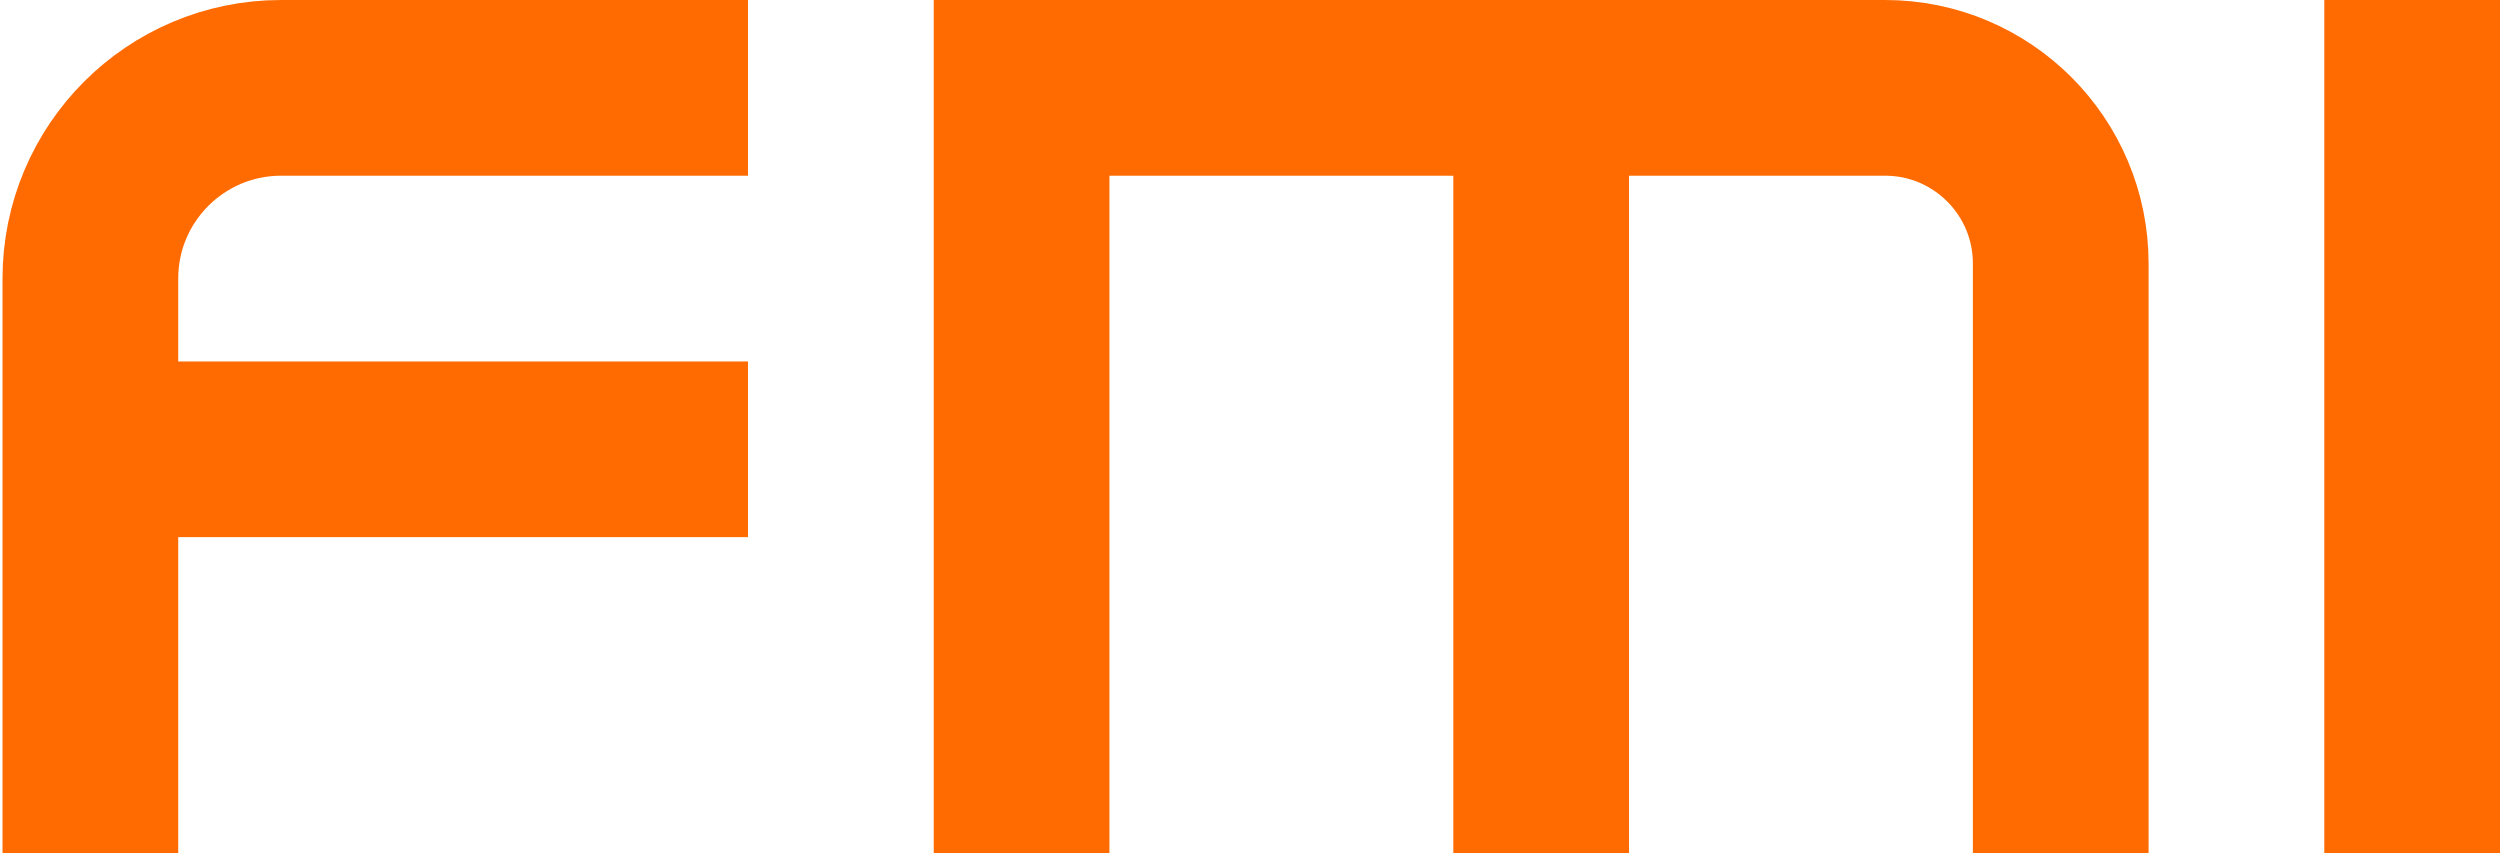
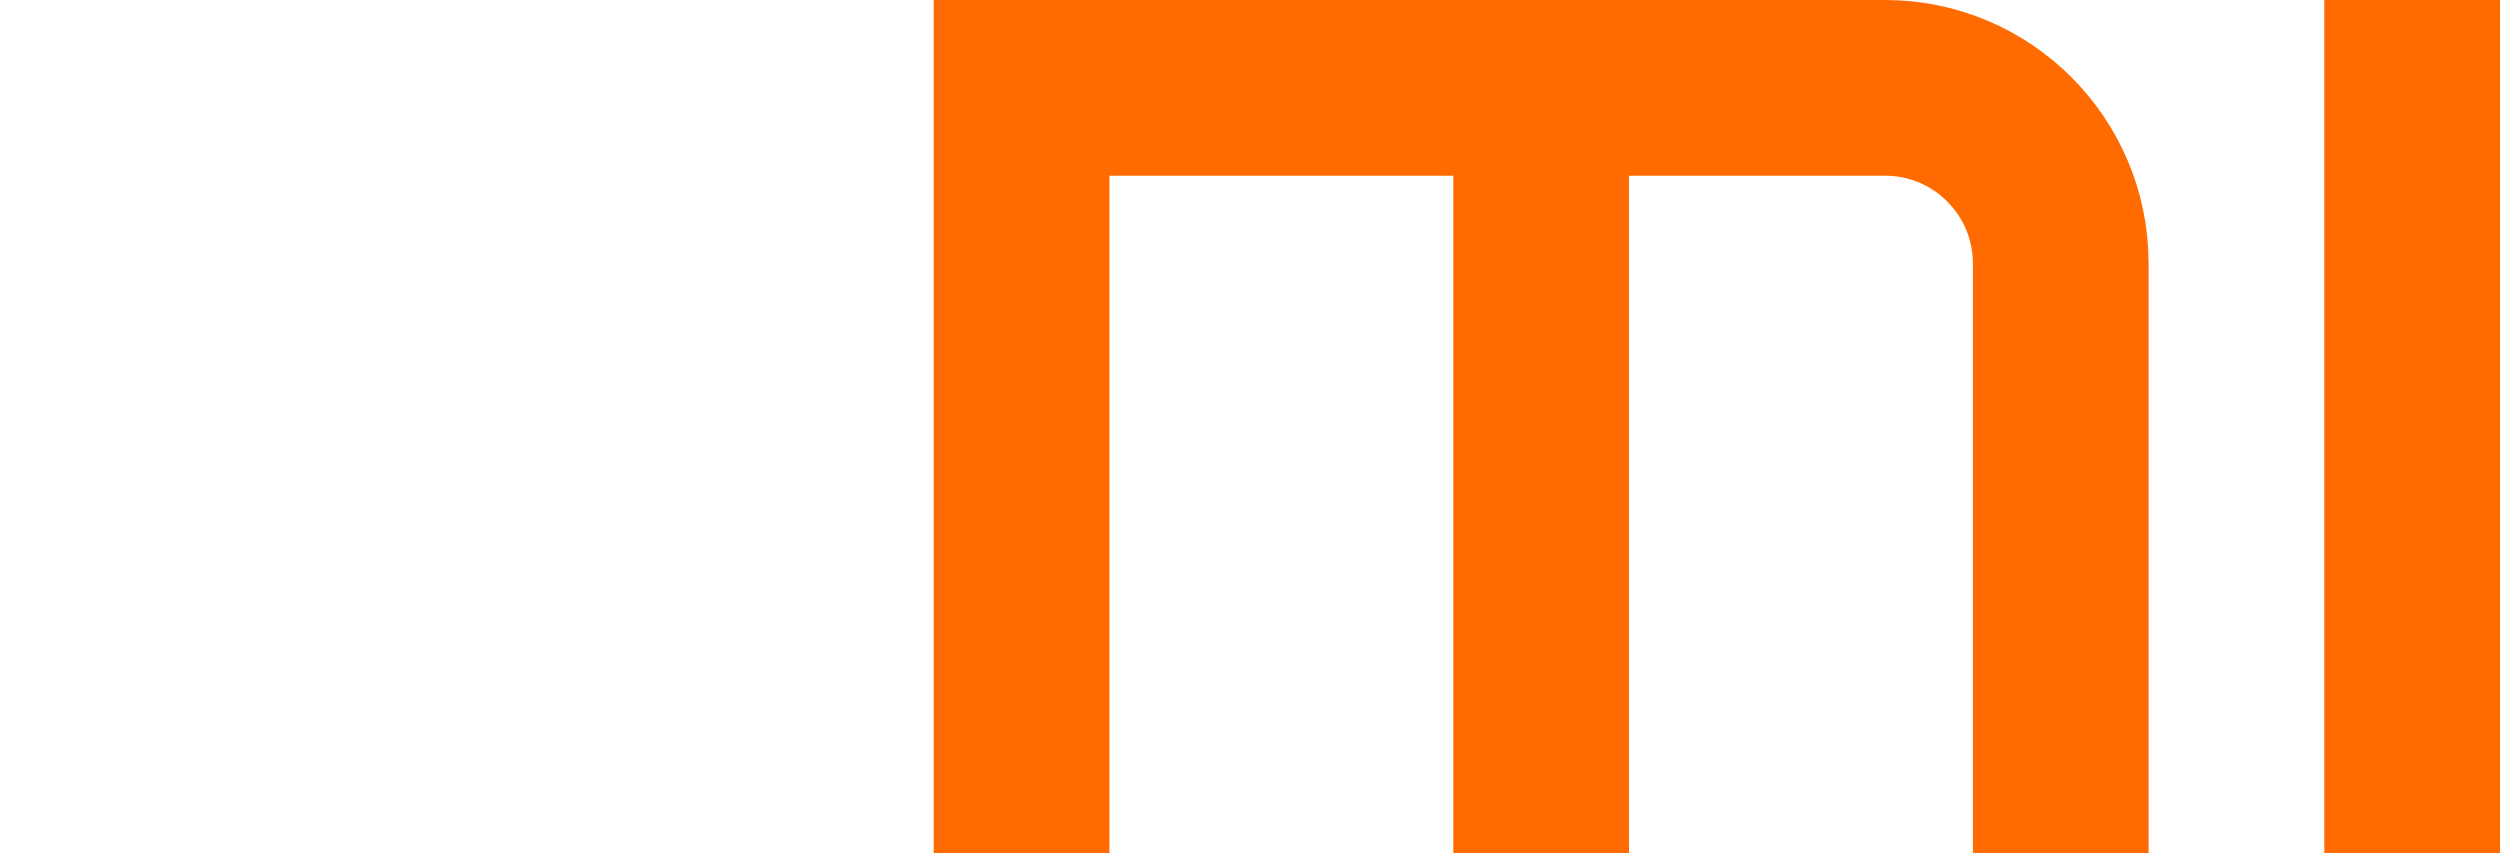
<svg xmlns="http://www.w3.org/2000/svg" width="498" height="170" viewBox="0 0 498 170" fill="none">
  <path d="M203.5 170L203.5 17.5L307 17.5M410.5 170V52.5C410.5 33.17 394.83 17.5 375.5 17.5L307 17.5M307 17.5V170" stroke="#FF6B00" stroke-width="35" />
  <path d="M480.5 170V0" stroke="#FF6B00" stroke-width="35" />
-   <path d="M18 170L18 89.5M149 17.5H56C35.013 17.5 18 34.513 18 55.5L18 89.5M18 89.5H149" stroke="#FF6B00" stroke-width="35" />
</svg>